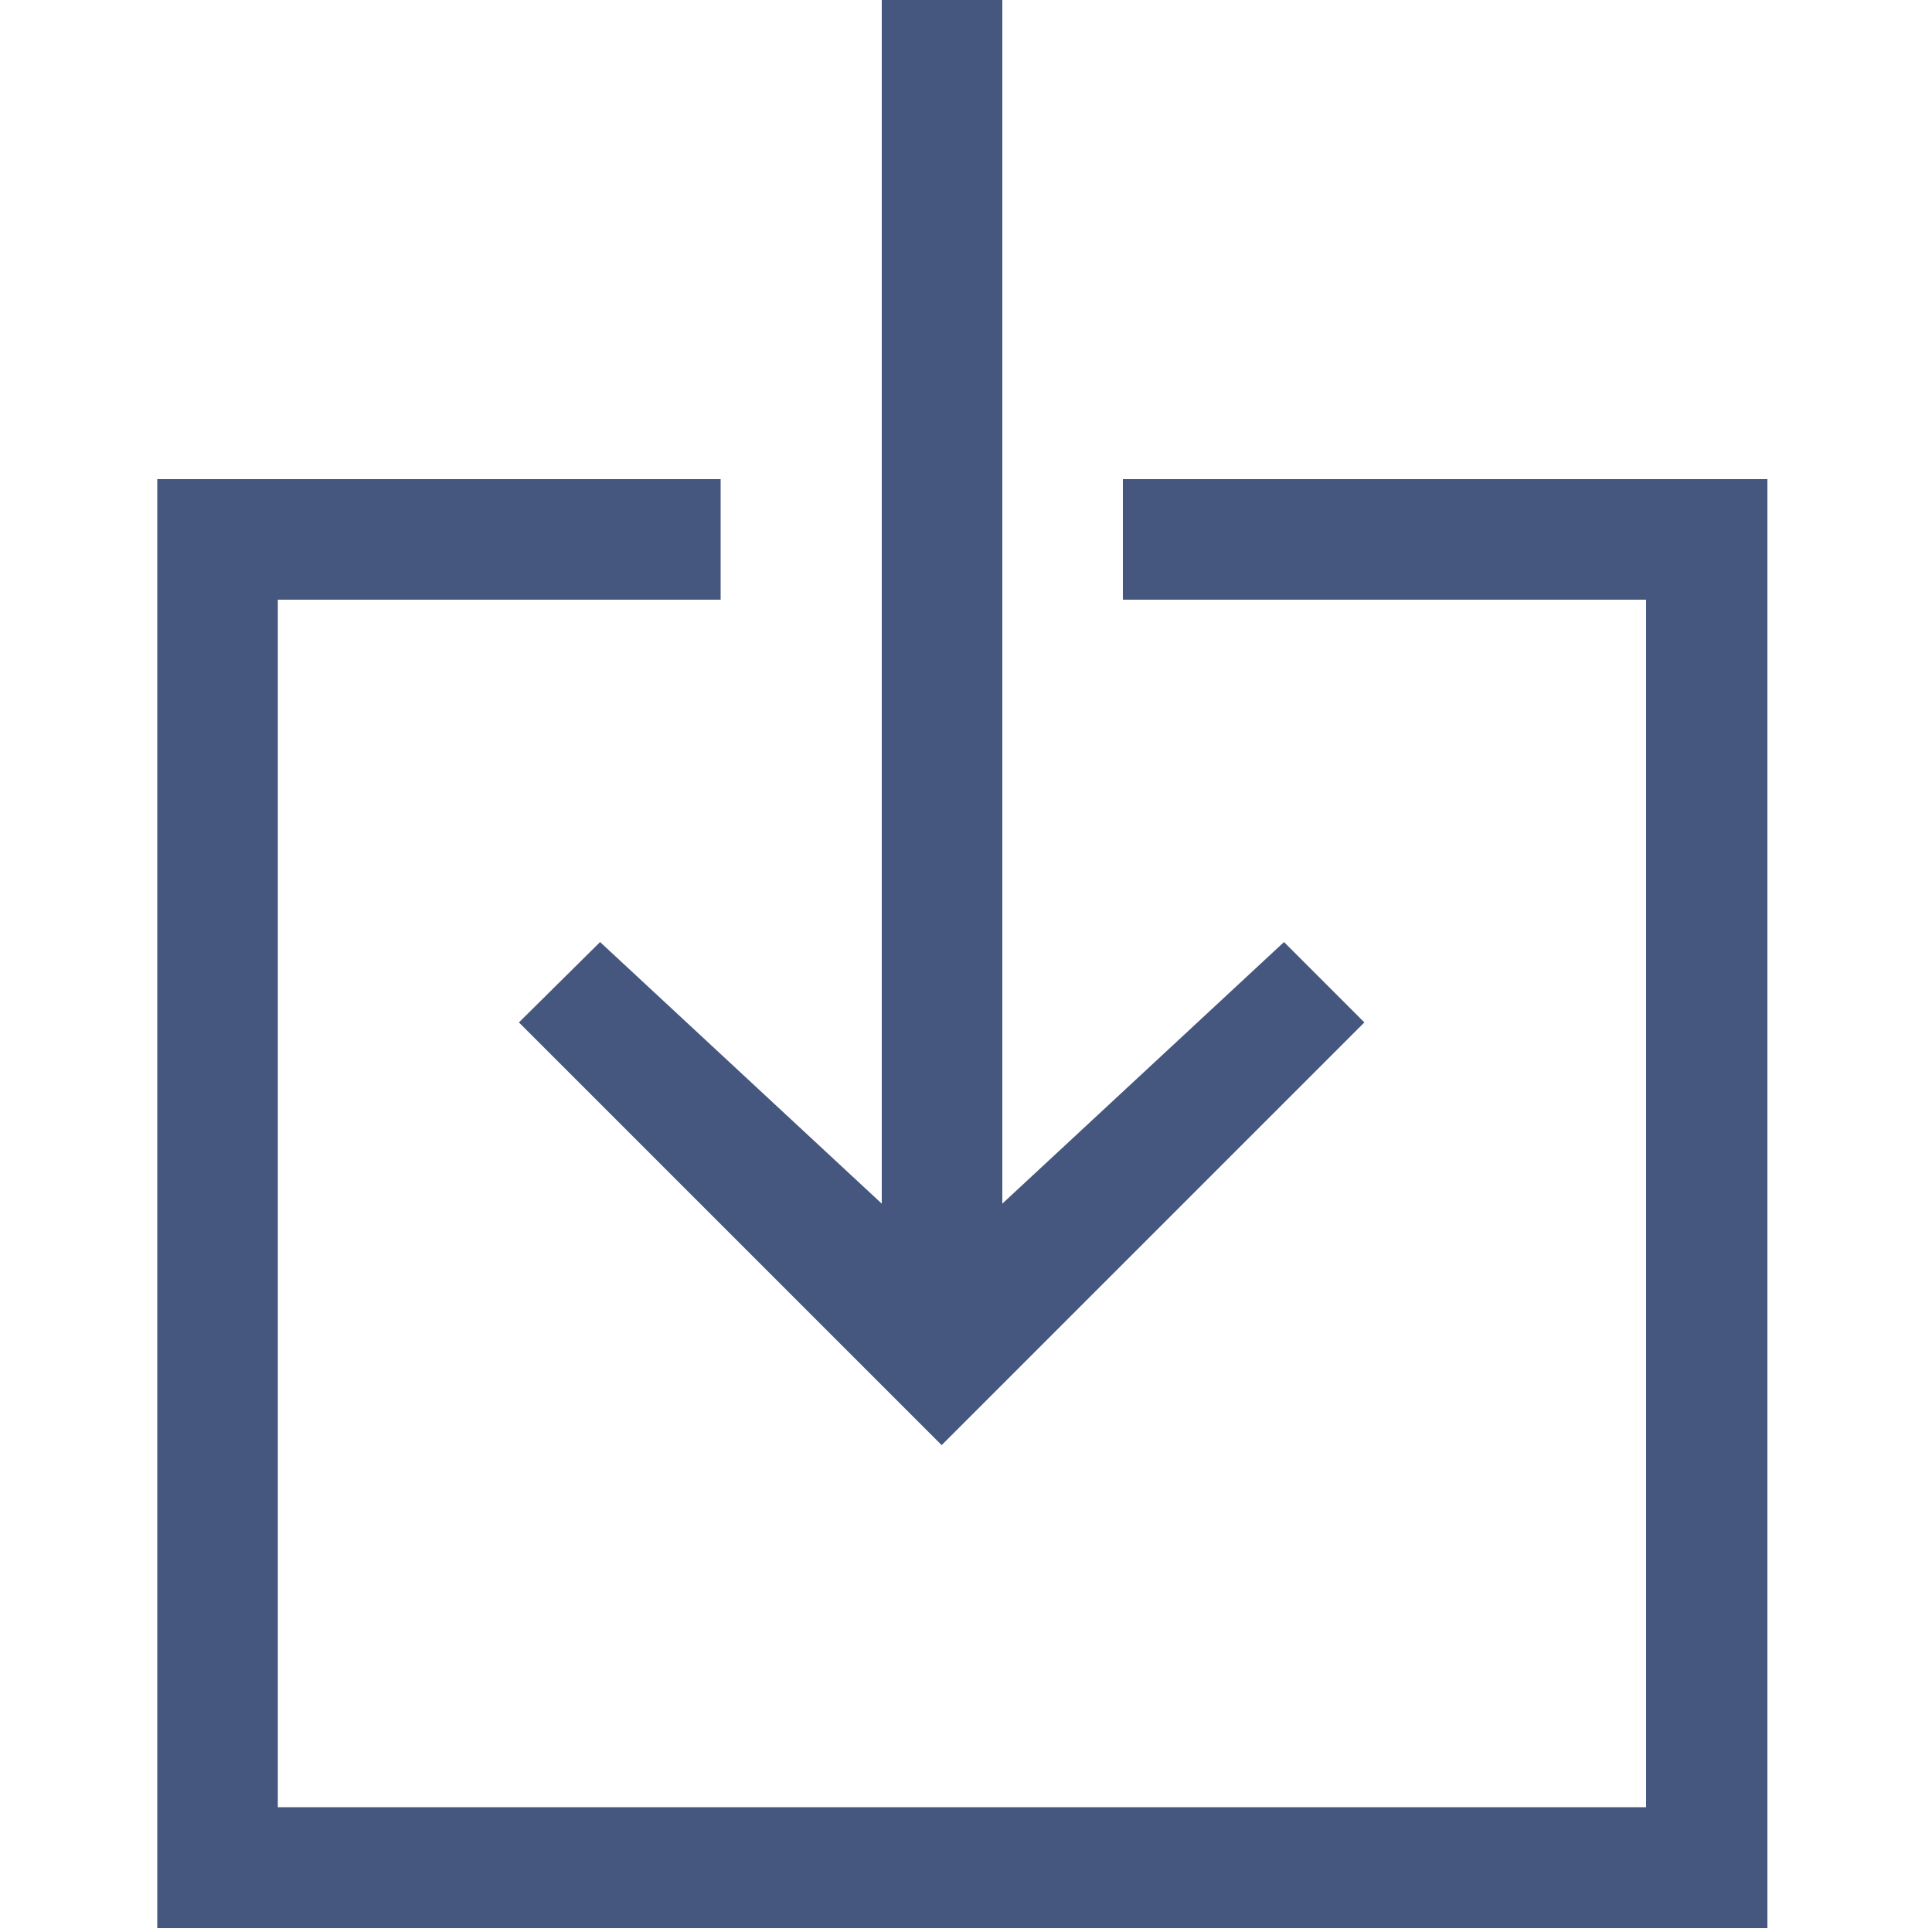
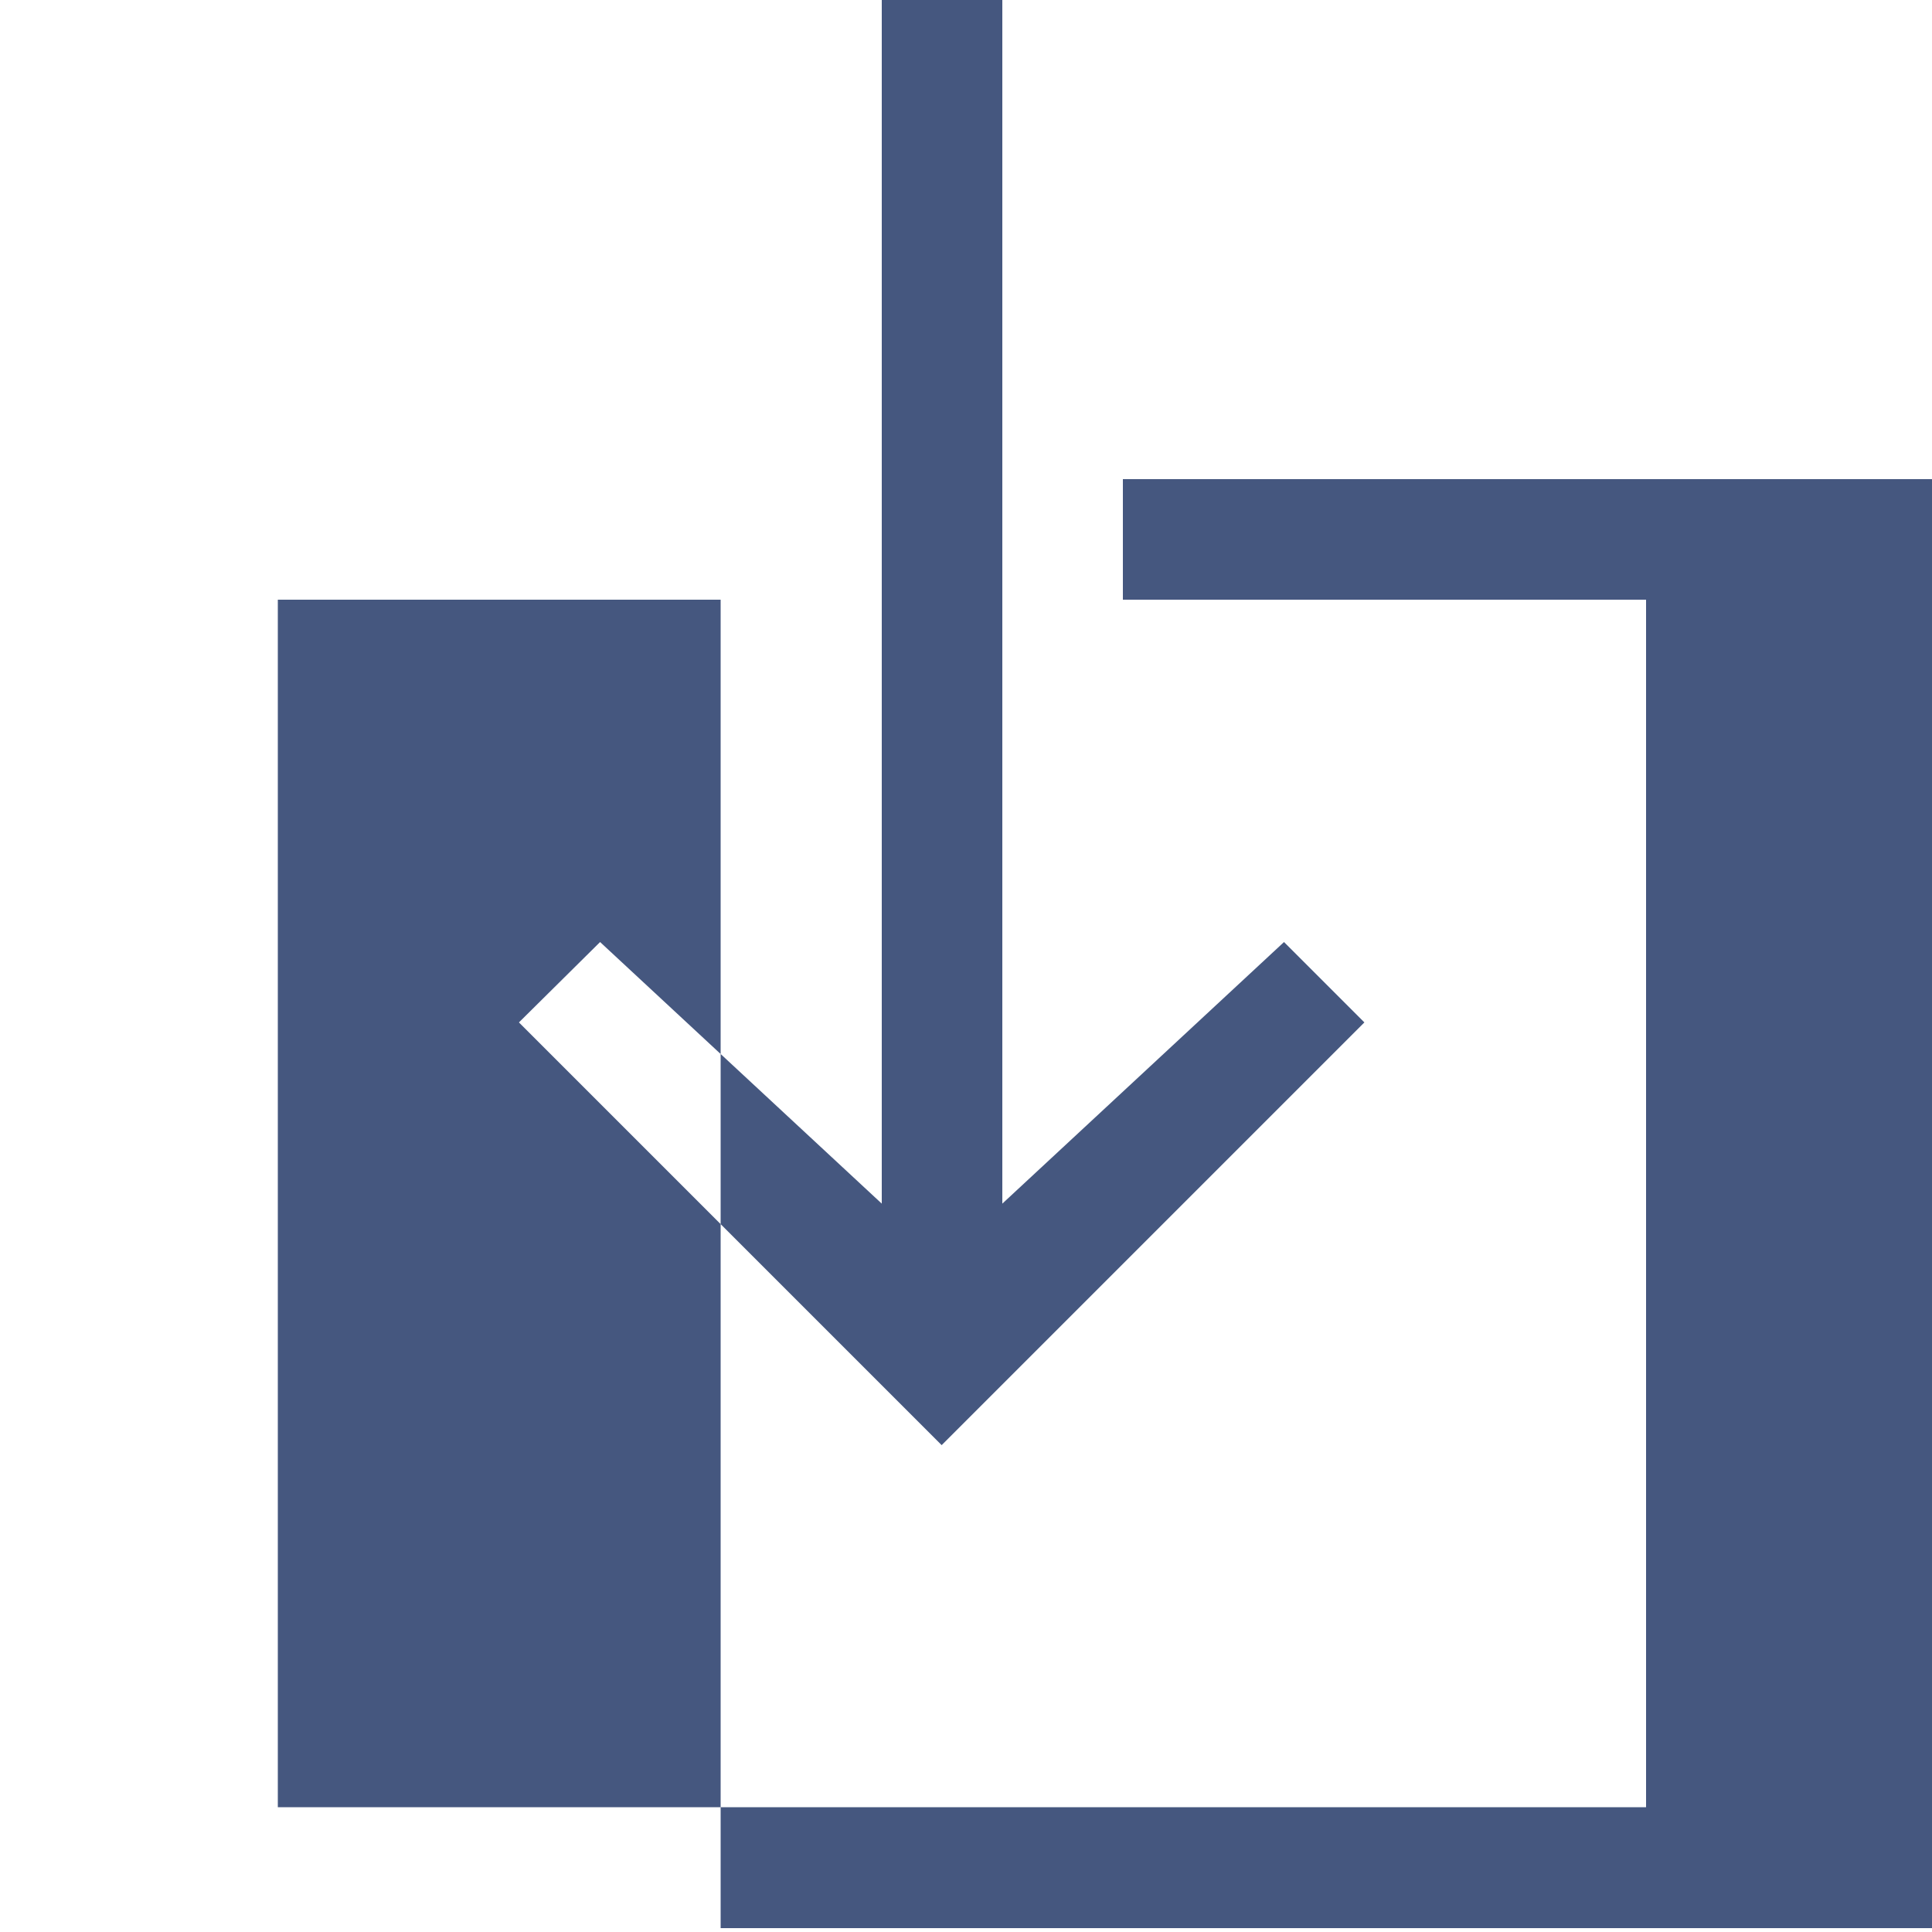
<svg xmlns="http://www.w3.org/2000/svg" version="1.1" id="Layer_1" x="0px" y="0px" viewBox="0 0 500 500" style="enable-background:new 0 0 500 500;" xml:space="preserve">
  <style type="text/css">
	.st0{fill:#45577F;}
</style>
  <g id="Shape_2_5_">
    <g>
-       <path class="st0" d="M290.6,124v31.2H426v312.5H71.9V155.2h114.6V124H40.7v375h416.7V124H290.6z M134.3,264.6L243.7,374    l109.4-109.4l-20.8-20.8l-72.9,67.7V-1h-31.2v312.5l-72.9-67.7L134.3,264.6z" />
+       <path class="st0" d="M290.6,124v31.2H426v312.5H71.9V155.2h114.6V124v375h416.7V124H290.6z M134.3,264.6L243.7,374    l109.4-109.4l-20.8-20.8l-72.9,67.7V-1h-31.2v312.5l-72.9-67.7L134.3,264.6z" />
    </g>
  </g>
</svg>